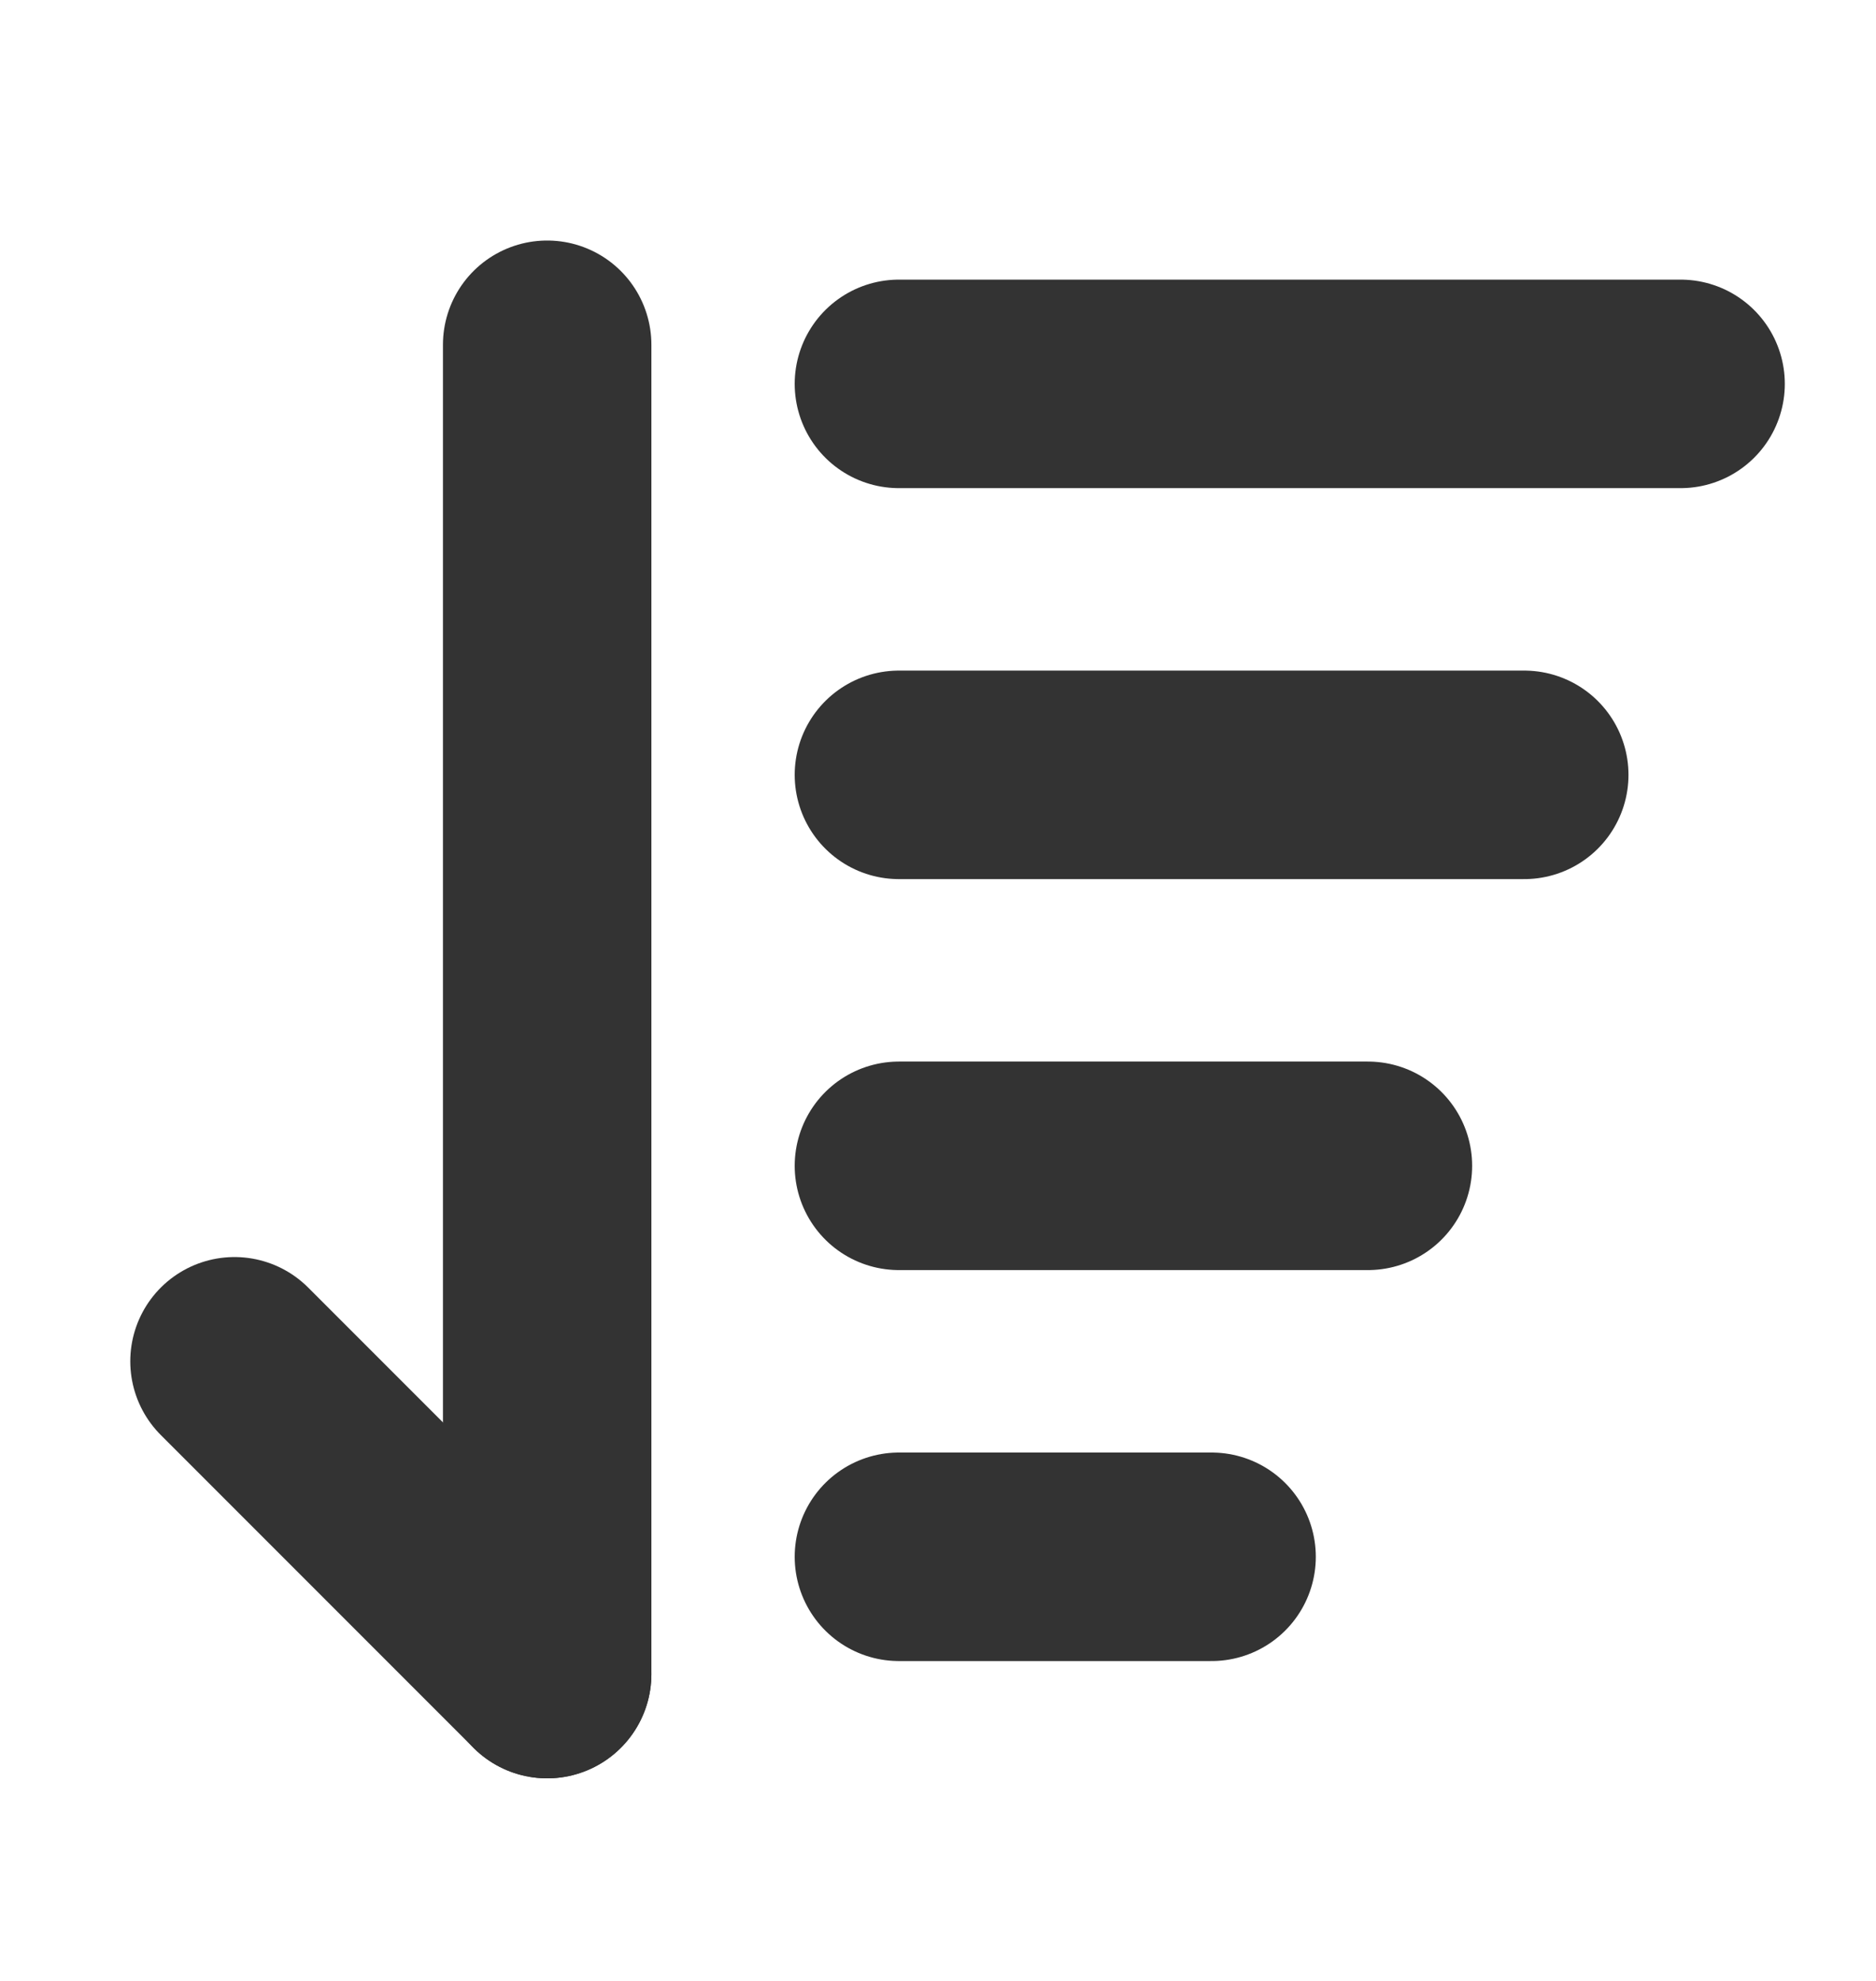
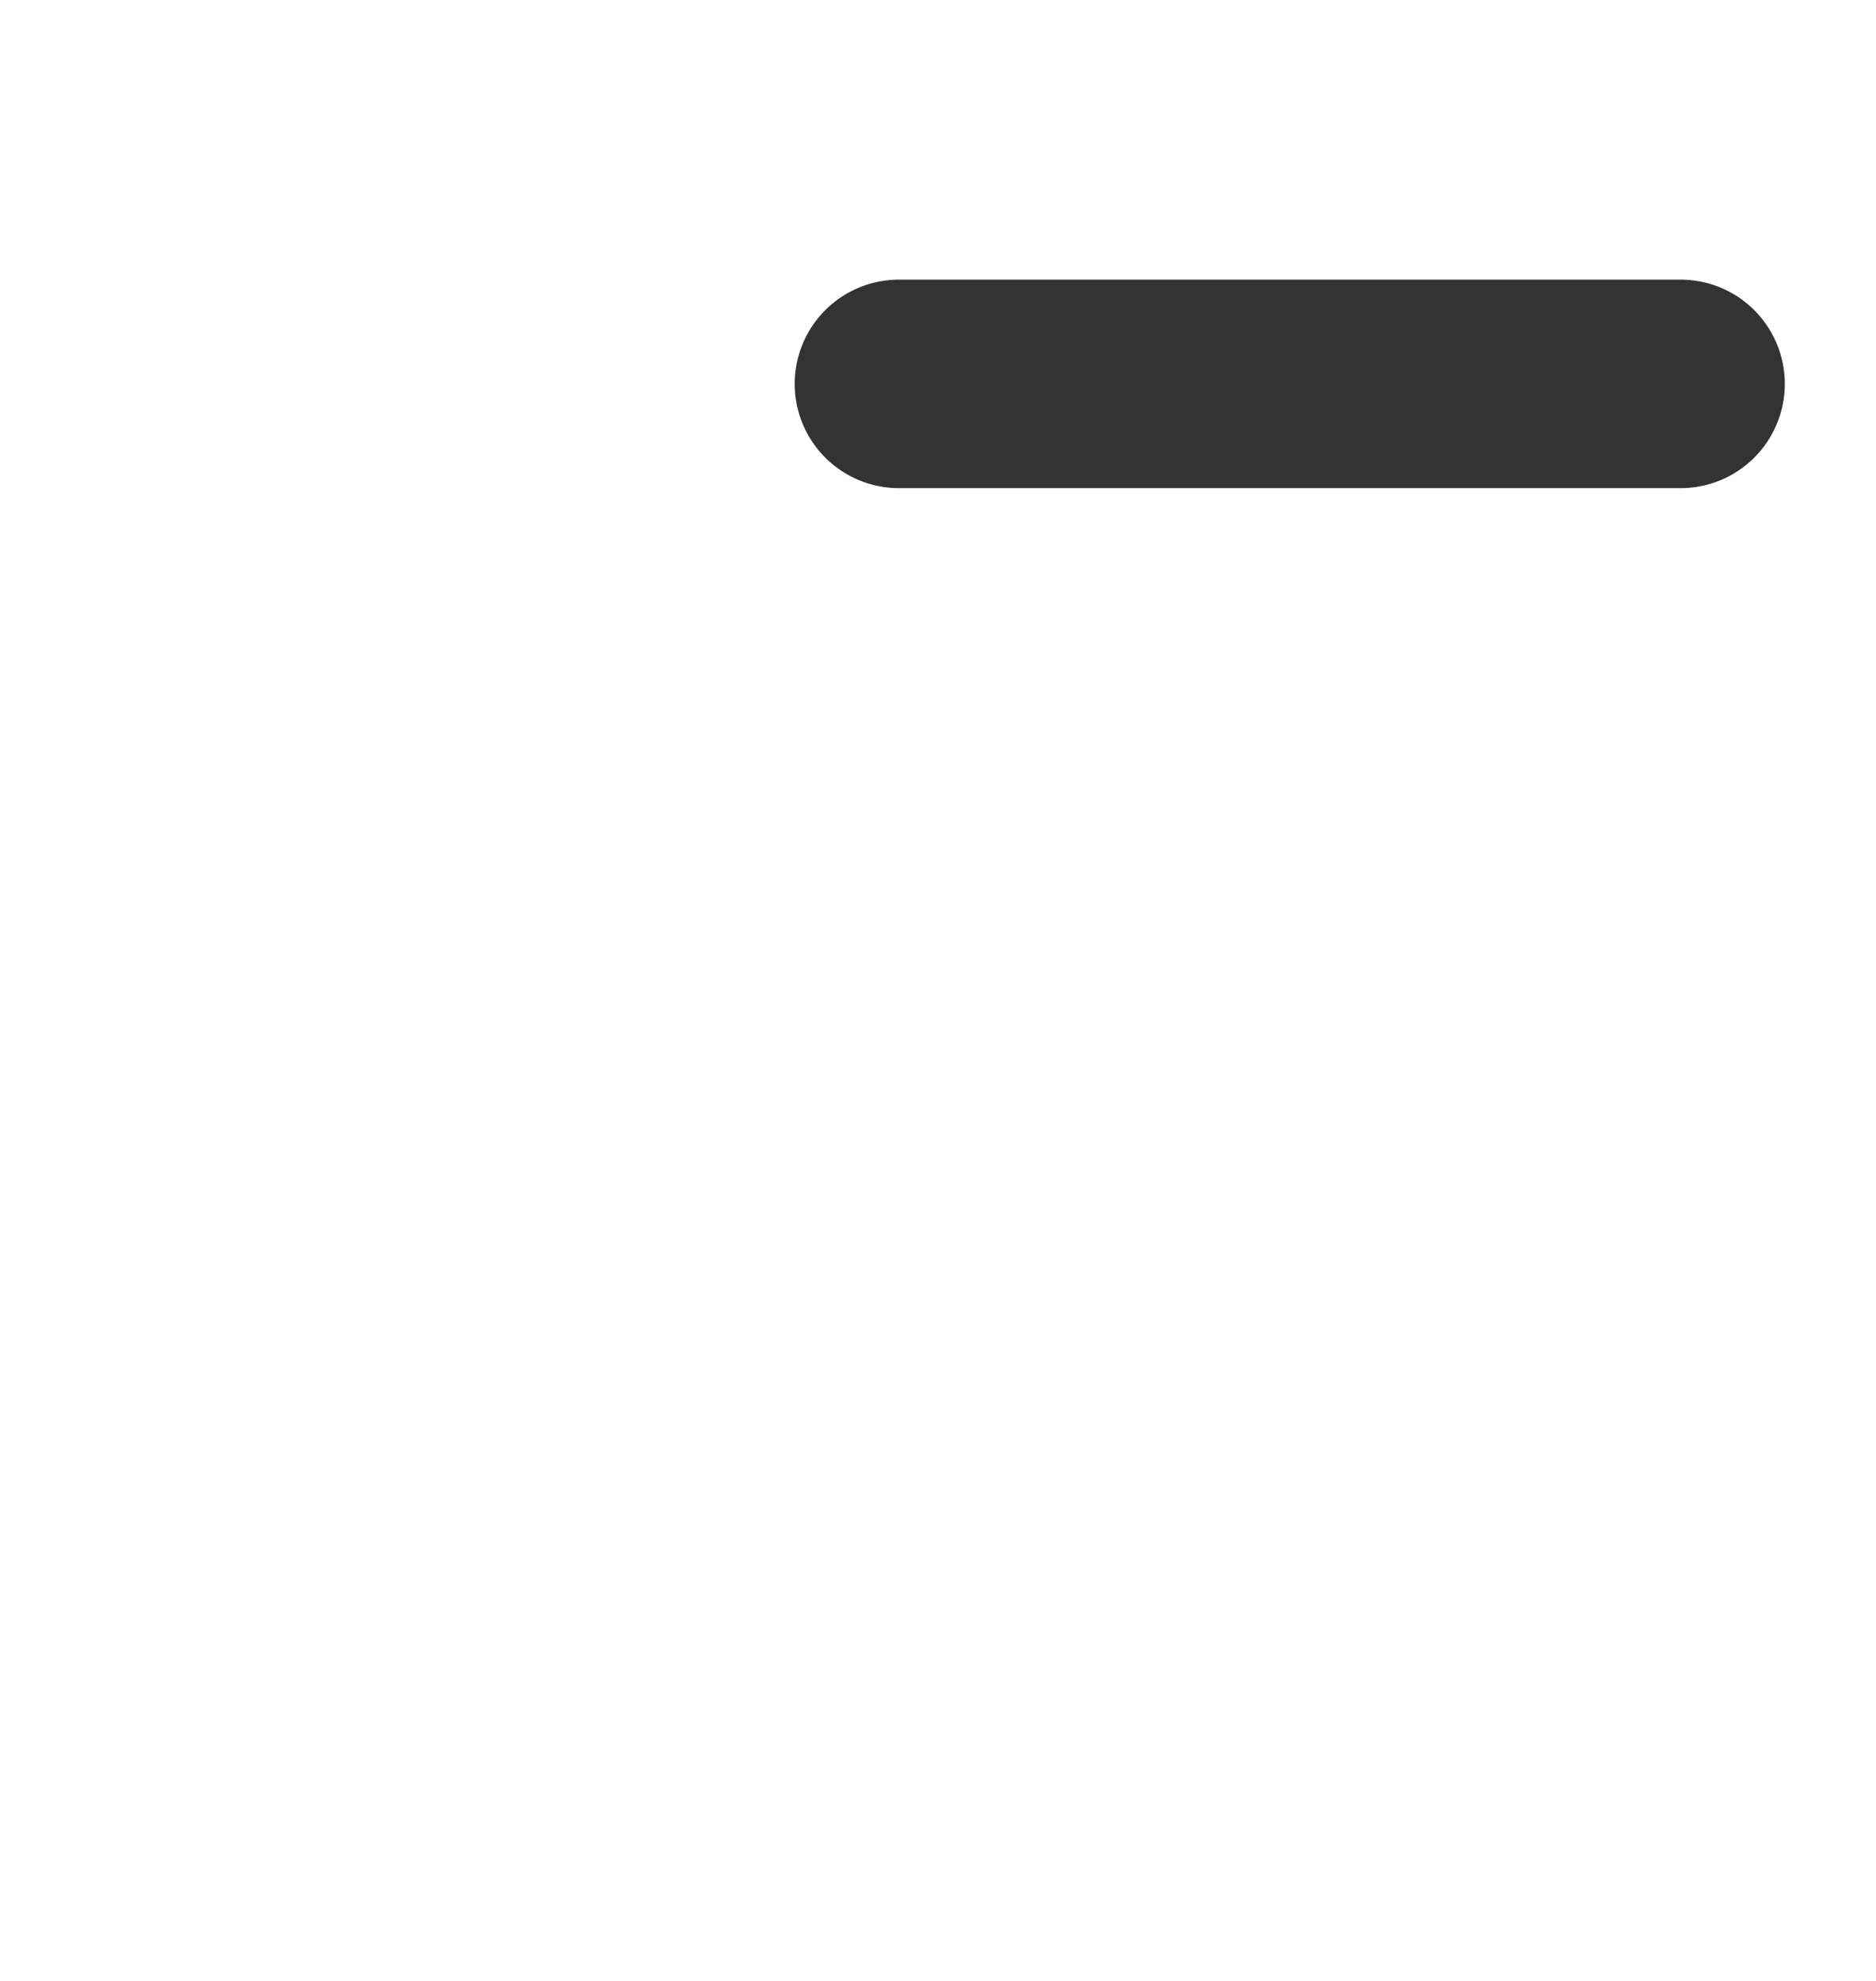
<svg xmlns="http://www.w3.org/2000/svg" width="18" height="19" viewBox="0 0 18 19" fill="none">
  <g id="Frame">
    <path id="Vector" d="M8.625 3.682H16.125" stroke="#333333" stroke-width="2" stroke-linecap="round" stroke-linejoin="round" />
-     <path id="Vector_2" d="M5.25 16.057L2.25 13.057" stroke="#333333" stroke-width="2" stroke-linecap="round" stroke-linejoin="round" />
-     <path id="Vector_3" d="M5.25 3.307V16.057" stroke="#333333" stroke-width="2" stroke-linecap="round" stroke-linejoin="round" />
-     <path id="Vector_4" d="M8.625 7.432H14.625" stroke="#333333" stroke-width="2" stroke-linecap="round" stroke-linejoin="round" />
-     <path id="Vector_5" d="M8.625 11.182H13.125" stroke="#333333" stroke-width="2" stroke-linecap="round" stroke-linejoin="round" />
-     <path id="Vector_6" d="M8.625 14.932H11.625" stroke="#333333" stroke-width="2" stroke-linecap="round" stroke-linejoin="round" />
  </g>
</svg>